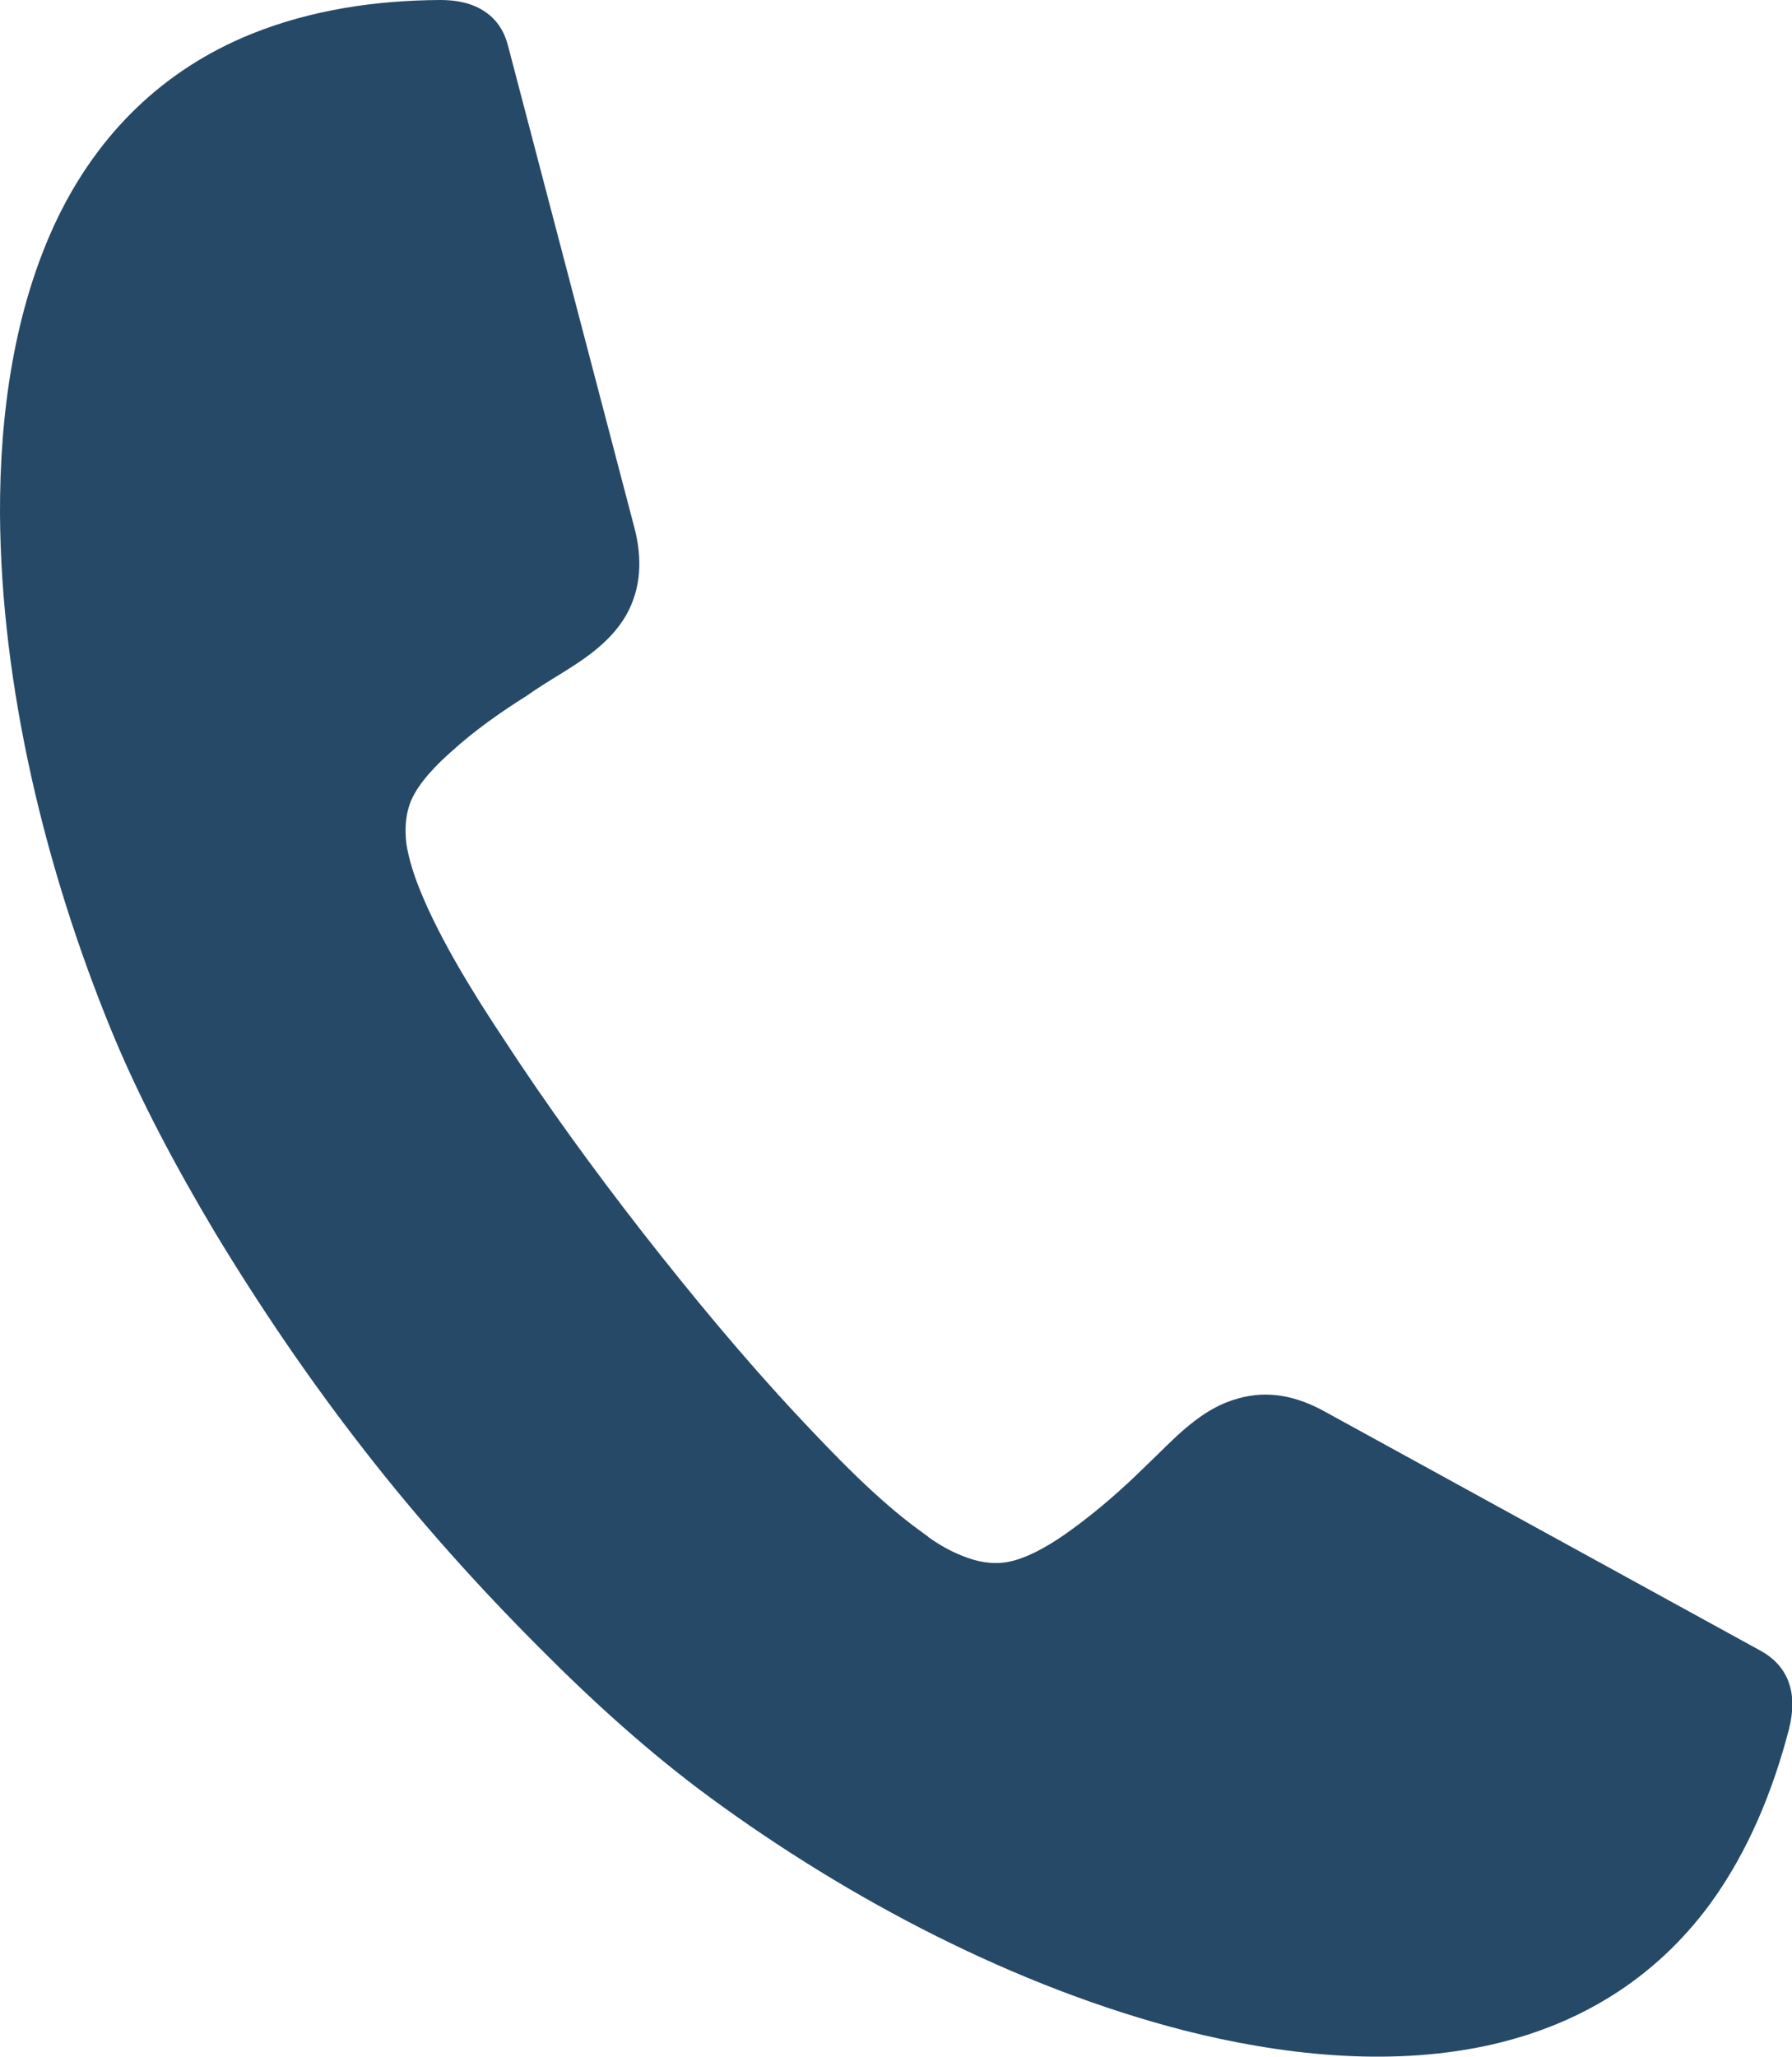
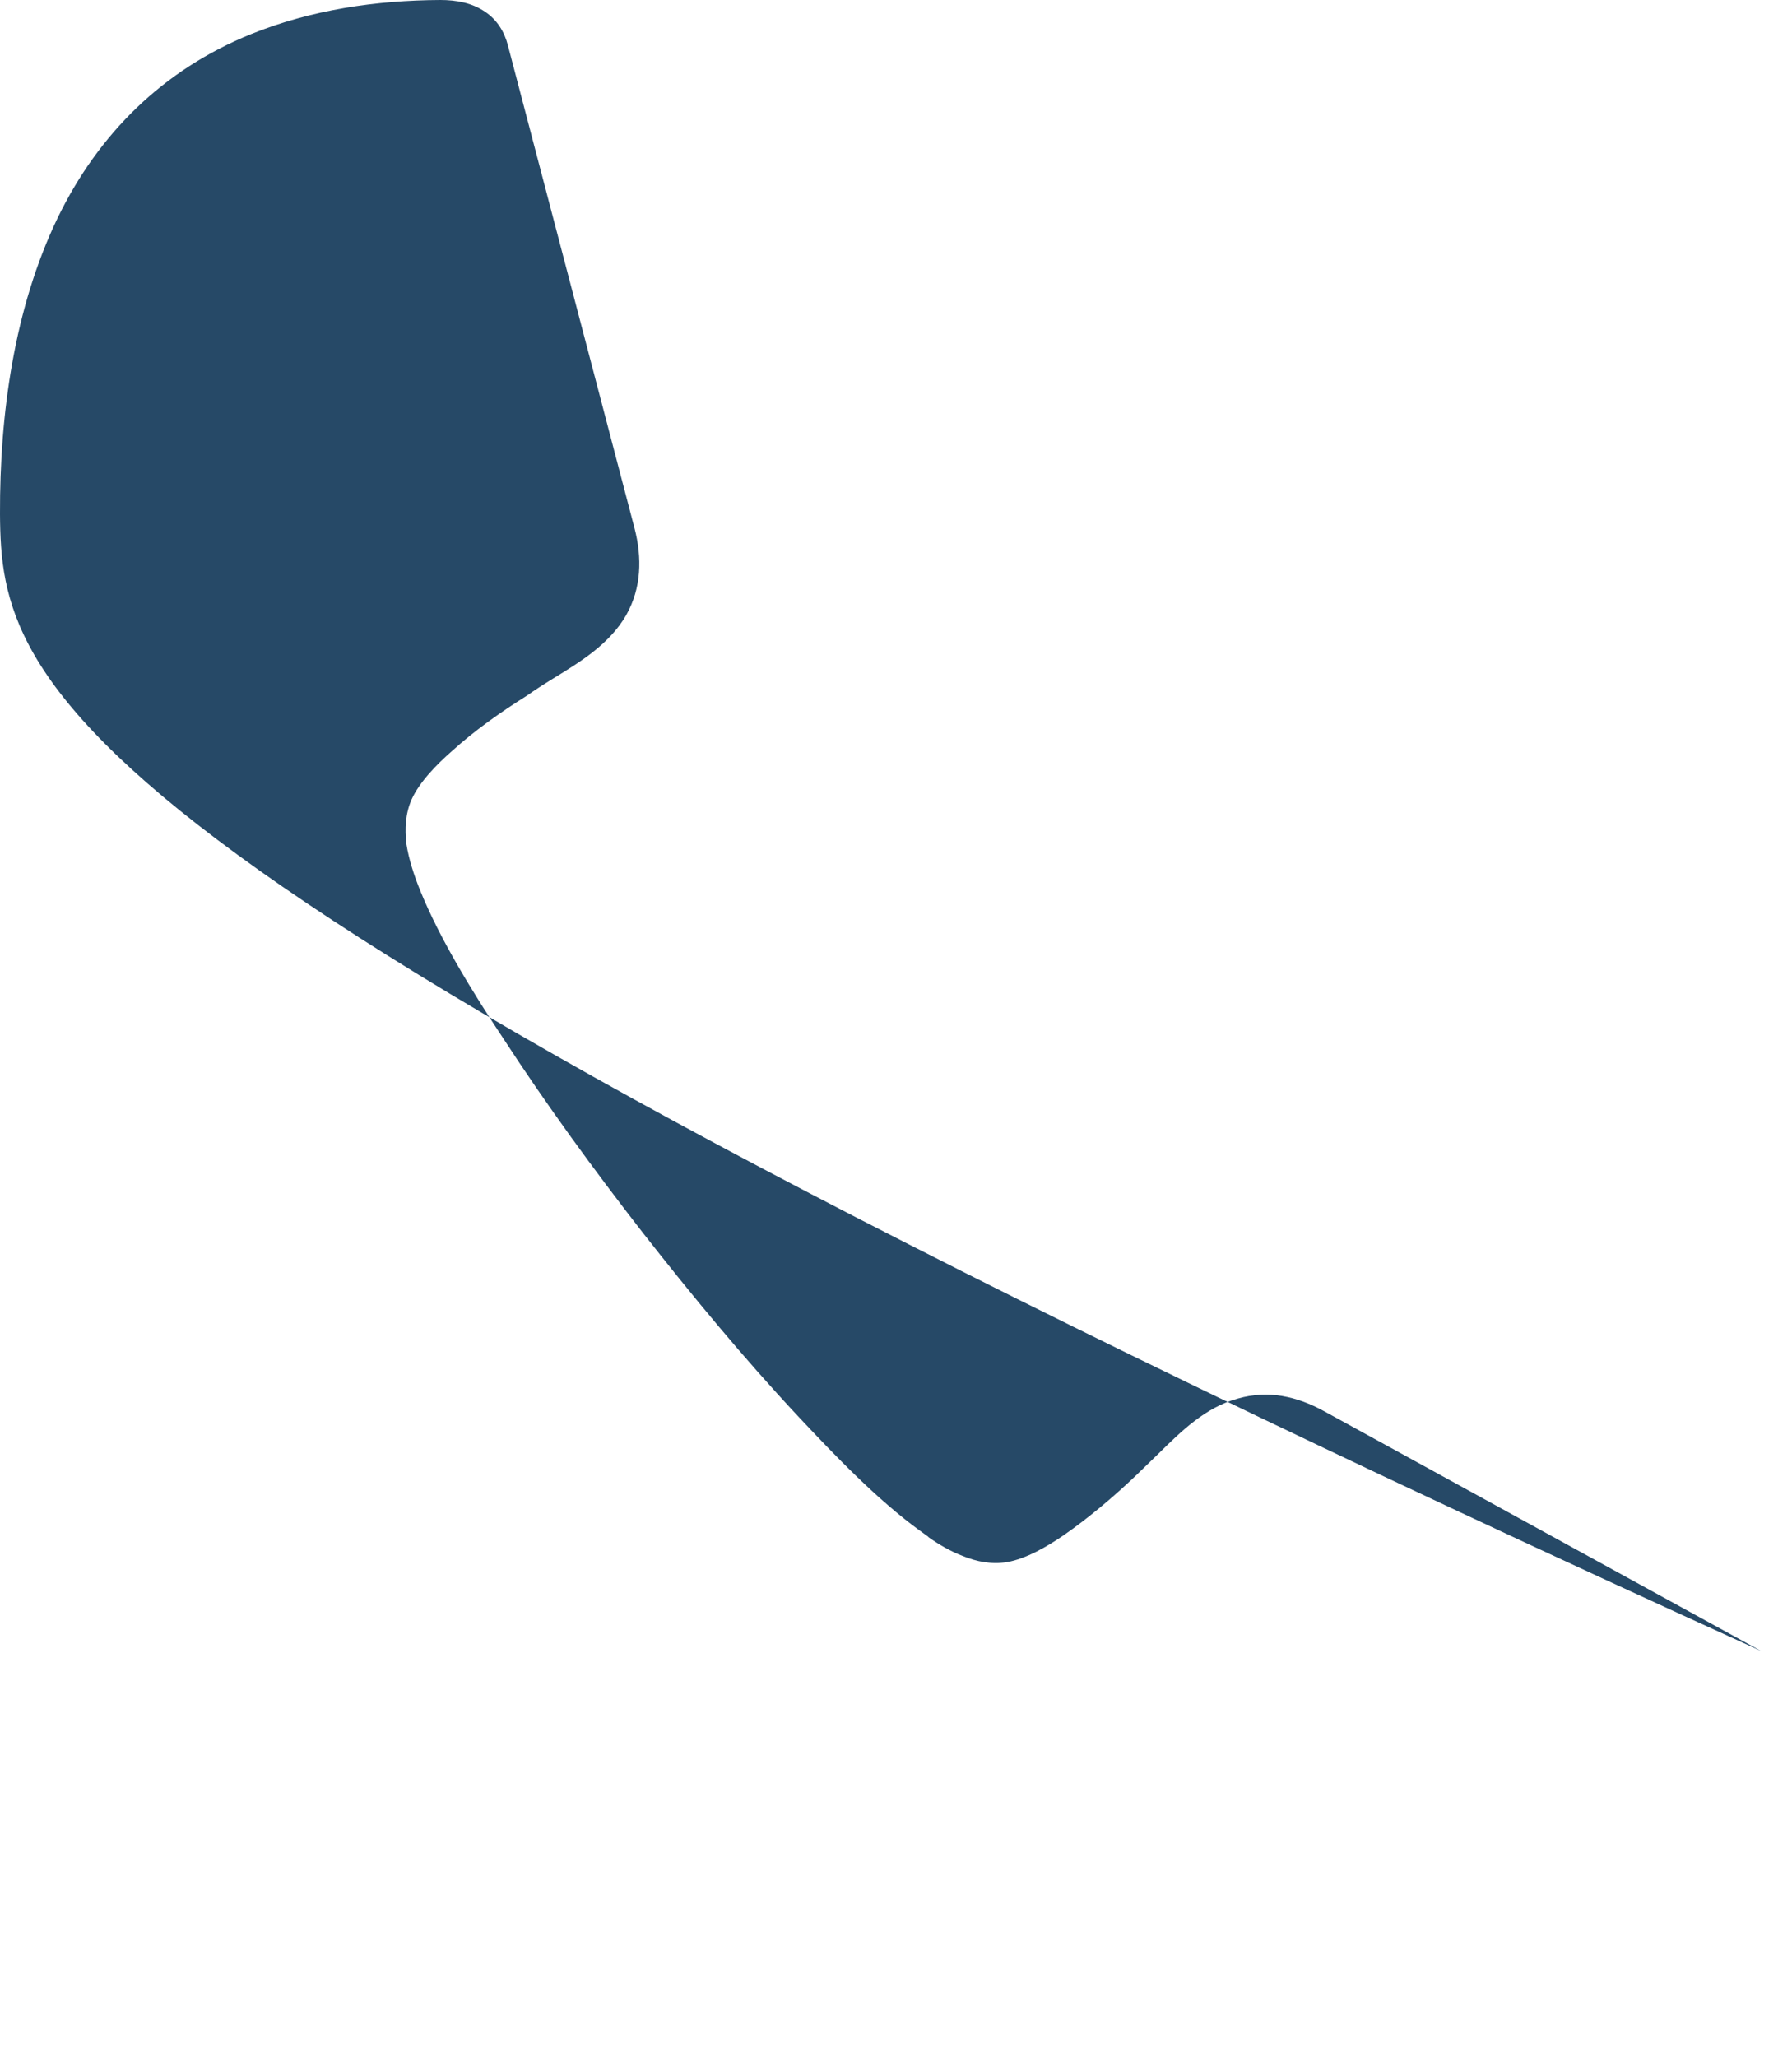
<svg xmlns="http://www.w3.org/2000/svg" id="_レイヤー_2" version="1.1" viewBox="0 0 513.7 589.5">
  <defs>
    <style>
      .st0 {
        fill: #264967;
        fill-rule: evenodd;
      }
    </style>
  </defs>
  <g id="Layer_1">
-     <path class="st0" d="M266.1,440.5c3.1,2.2,6.4,4.1,9.8,5.4,4.1,1.7,8.4,2.5,12.7,1.8,5.5-.9,11.8-4.6,16.3-7.7,7.2-5,14.3-11,20.7-17.1,2.1-2,4.3-4.2,6.4-6.2,6.7-6.6,13.6-13.4,22.9-15.9,8.7-2.5,16.9-.6,24.6,3.6l125.4,68.8c3.4,1.9,6.2,4.7,7.7,8.5,1.7,4.4,1.4,9,.3,13.6-4.6,17.8-11.7,35.2-22.5,50.1-16.1,22-38.3,35.4-64.8,41-28.1,5.9-58.6,2.5-86.2-4.5-48.2-12.4-96-37.5-135.9-66.8-17.3-12.7-33.7-27.6-48.7-42.7-17.8-17.8-34.9-36.9-50.3-56.7-15.6-20-29.9-41-43-62.7-10.9-18.3-21.4-37.8-29.5-57.5C13.1,249.5.3,197,0,147.3c-.1-28.5,4-58.8,16.5-84.8,11.8-24.3,30.3-42.5,55.4-52.7C89.2,2.8,107.8.1,126.2,0c4.6,0,9.1.8,12.9,3.4,3.4,2.3,5.5,5.7,6.5,9.6l36.3,138.4c2.2,8.5,2,17.1-2.4,24.9-4.8,8.3-13,13.3-21,18.2-2.6,1.6-5.1,3.2-7.5,4.9-7.5,4.7-15,10-21.5,15.9-4.1,3.6-9.2,8.7-11.5,13.8-1.8,4.1-2,8.4-1.5,12.8.7,4.4,2.2,9,3.9,13.2,5.7,14.1,15.3,29.6,23.8,42.4,12.5,19.2,26,37.7,40,55.7,14.1,18,28.8,35.8,44.4,52.5,10.5,11.2,22.9,24.2,35.4,33.2l2.2,1.6h-.1Z" />
+     <path class="st0" d="M266.1,440.5c3.1,2.2,6.4,4.1,9.8,5.4,4.1,1.7,8.4,2.5,12.7,1.8,5.5-.9,11.8-4.6,16.3-7.7,7.2-5,14.3-11,20.7-17.1,2.1-2,4.3-4.2,6.4-6.2,6.7-6.6,13.6-13.4,22.9-15.9,8.7-2.5,16.9-.6,24.6,3.6l125.4,68.8C13.1,249.5.3,197,0,147.3c-.1-28.5,4-58.8,16.5-84.8,11.8-24.3,30.3-42.5,55.4-52.7C89.2,2.8,107.8.1,126.2,0c4.6,0,9.1.8,12.9,3.4,3.4,2.3,5.5,5.7,6.5,9.6l36.3,138.4c2.2,8.5,2,17.1-2.4,24.9-4.8,8.3-13,13.3-21,18.2-2.6,1.6-5.1,3.2-7.5,4.9-7.5,4.7-15,10-21.5,15.9-4.1,3.6-9.2,8.7-11.5,13.8-1.8,4.1-2,8.4-1.5,12.8.7,4.4,2.2,9,3.9,13.2,5.7,14.1,15.3,29.6,23.8,42.4,12.5,19.2,26,37.7,40,55.7,14.1,18,28.8,35.8,44.4,52.5,10.5,11.2,22.9,24.2,35.4,33.2l2.2,1.6h-.1Z" />
  </g>
</svg>